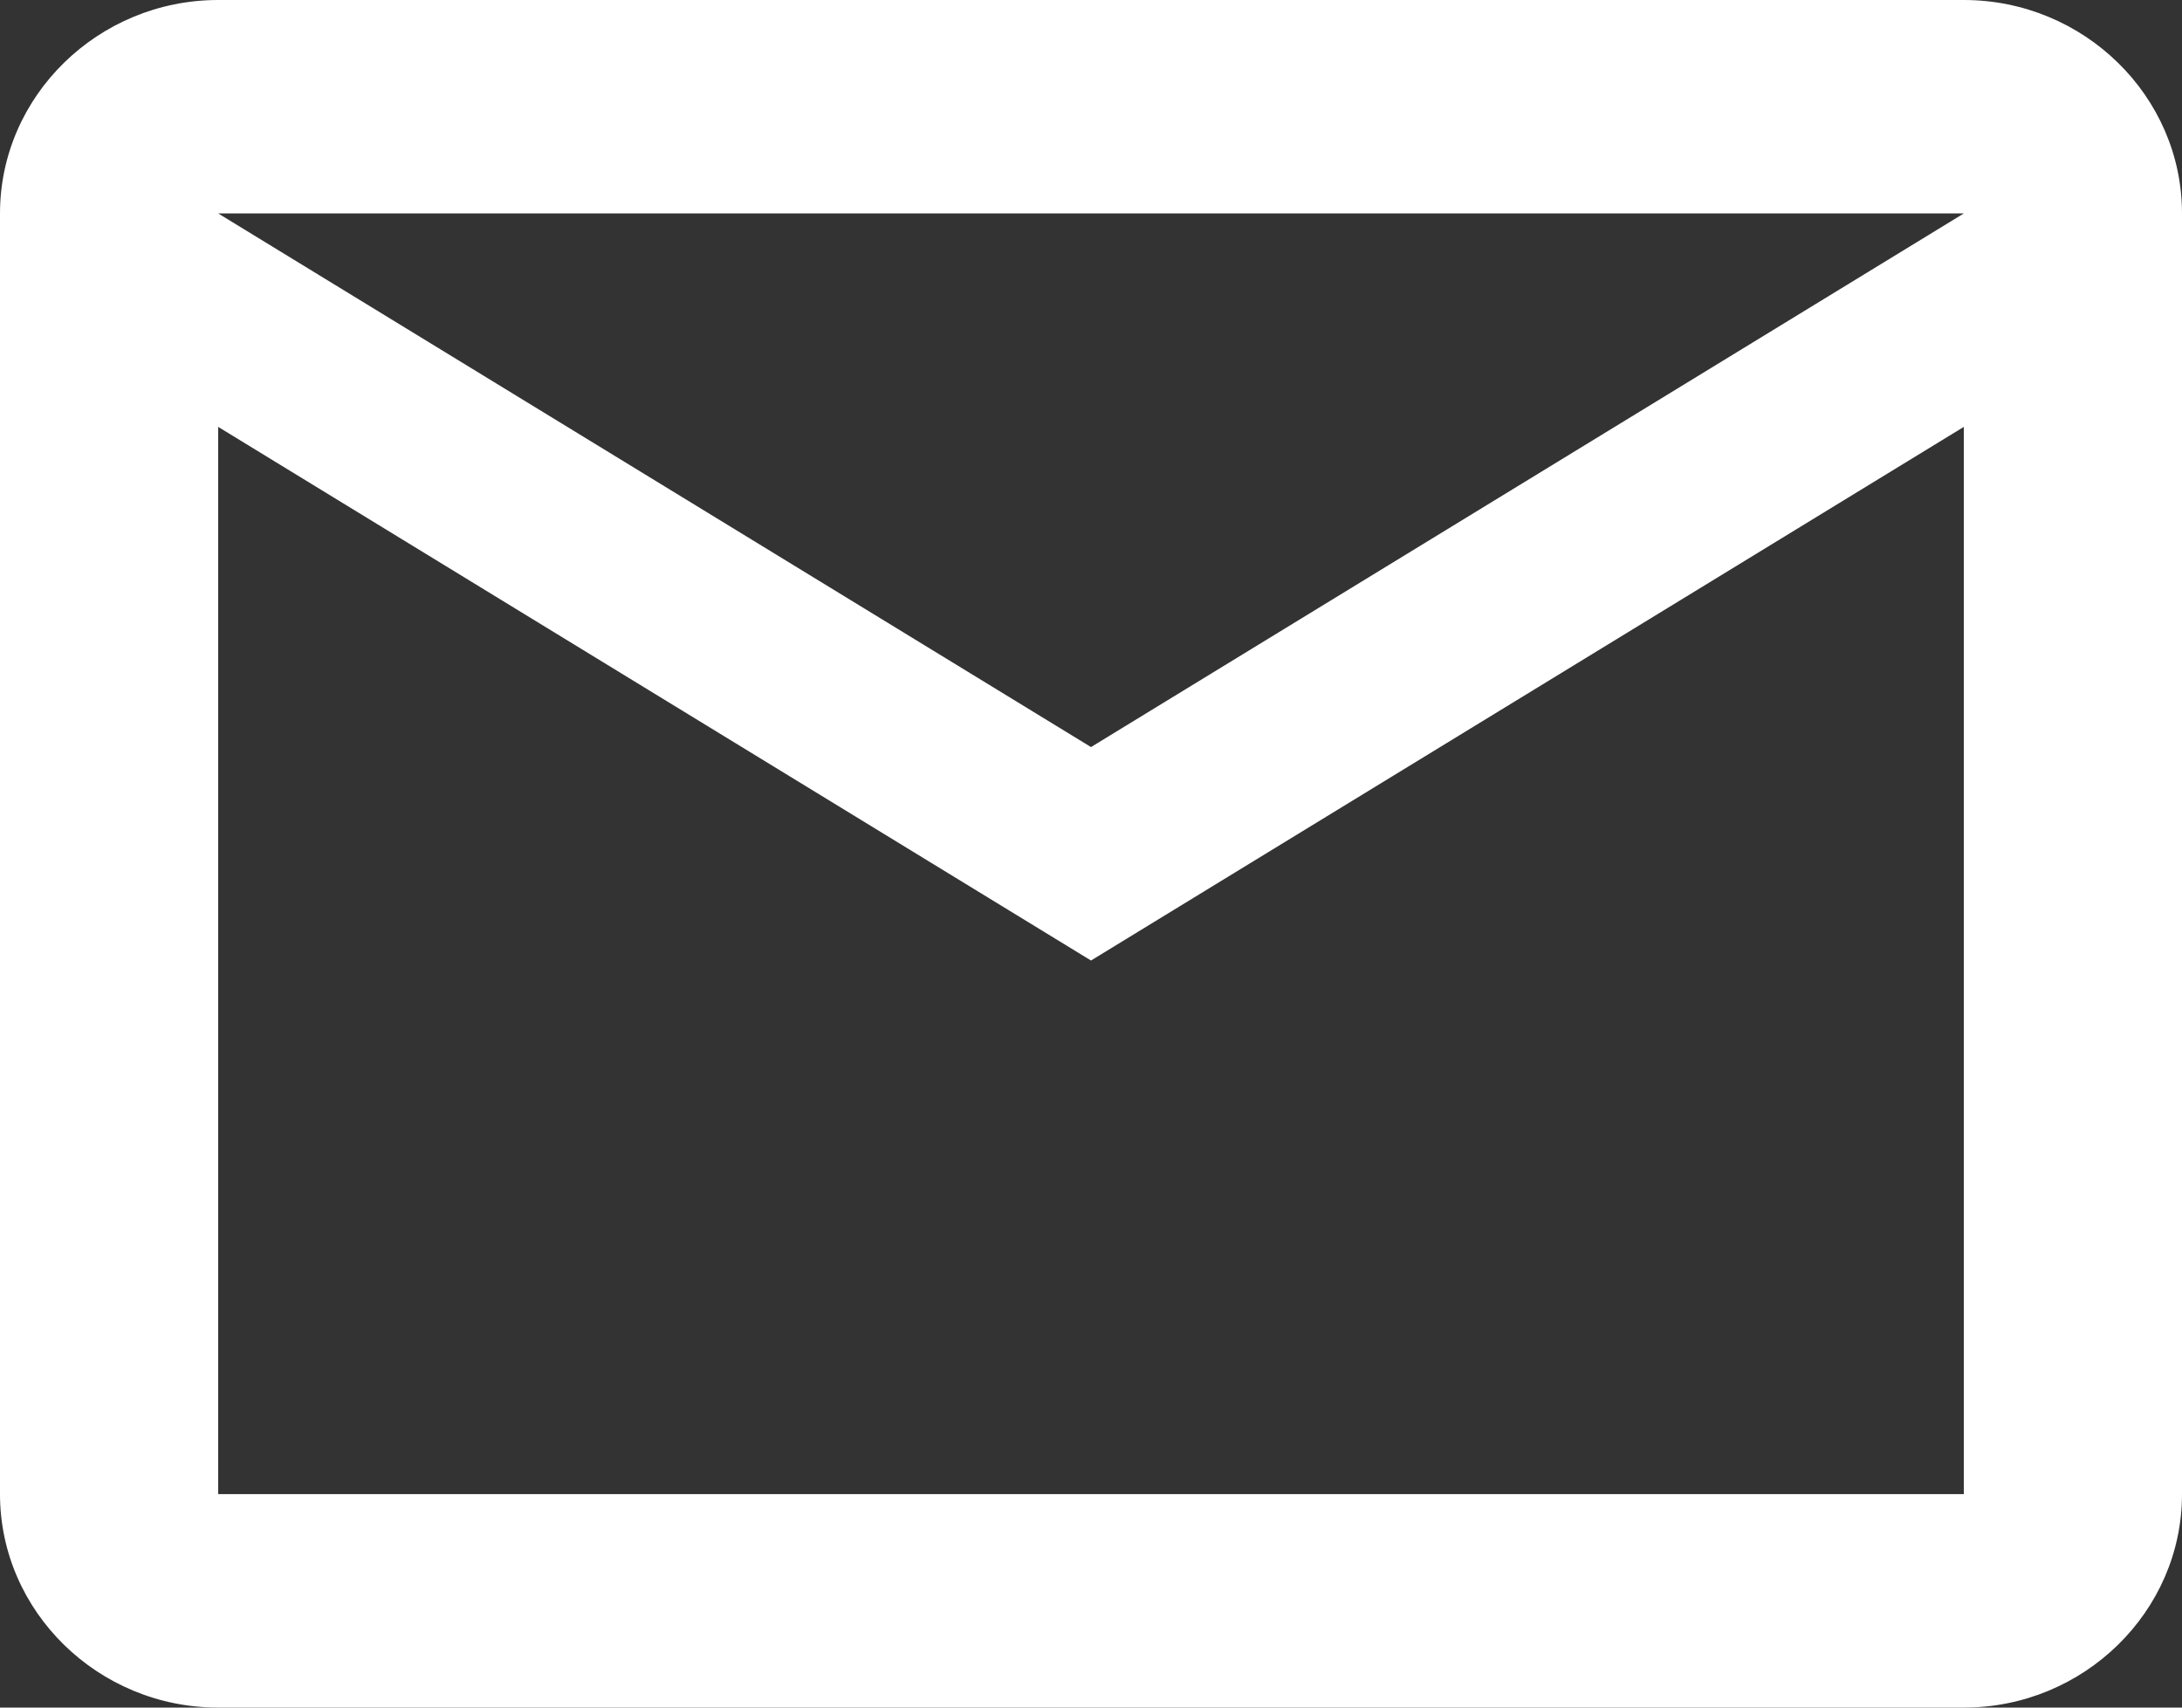
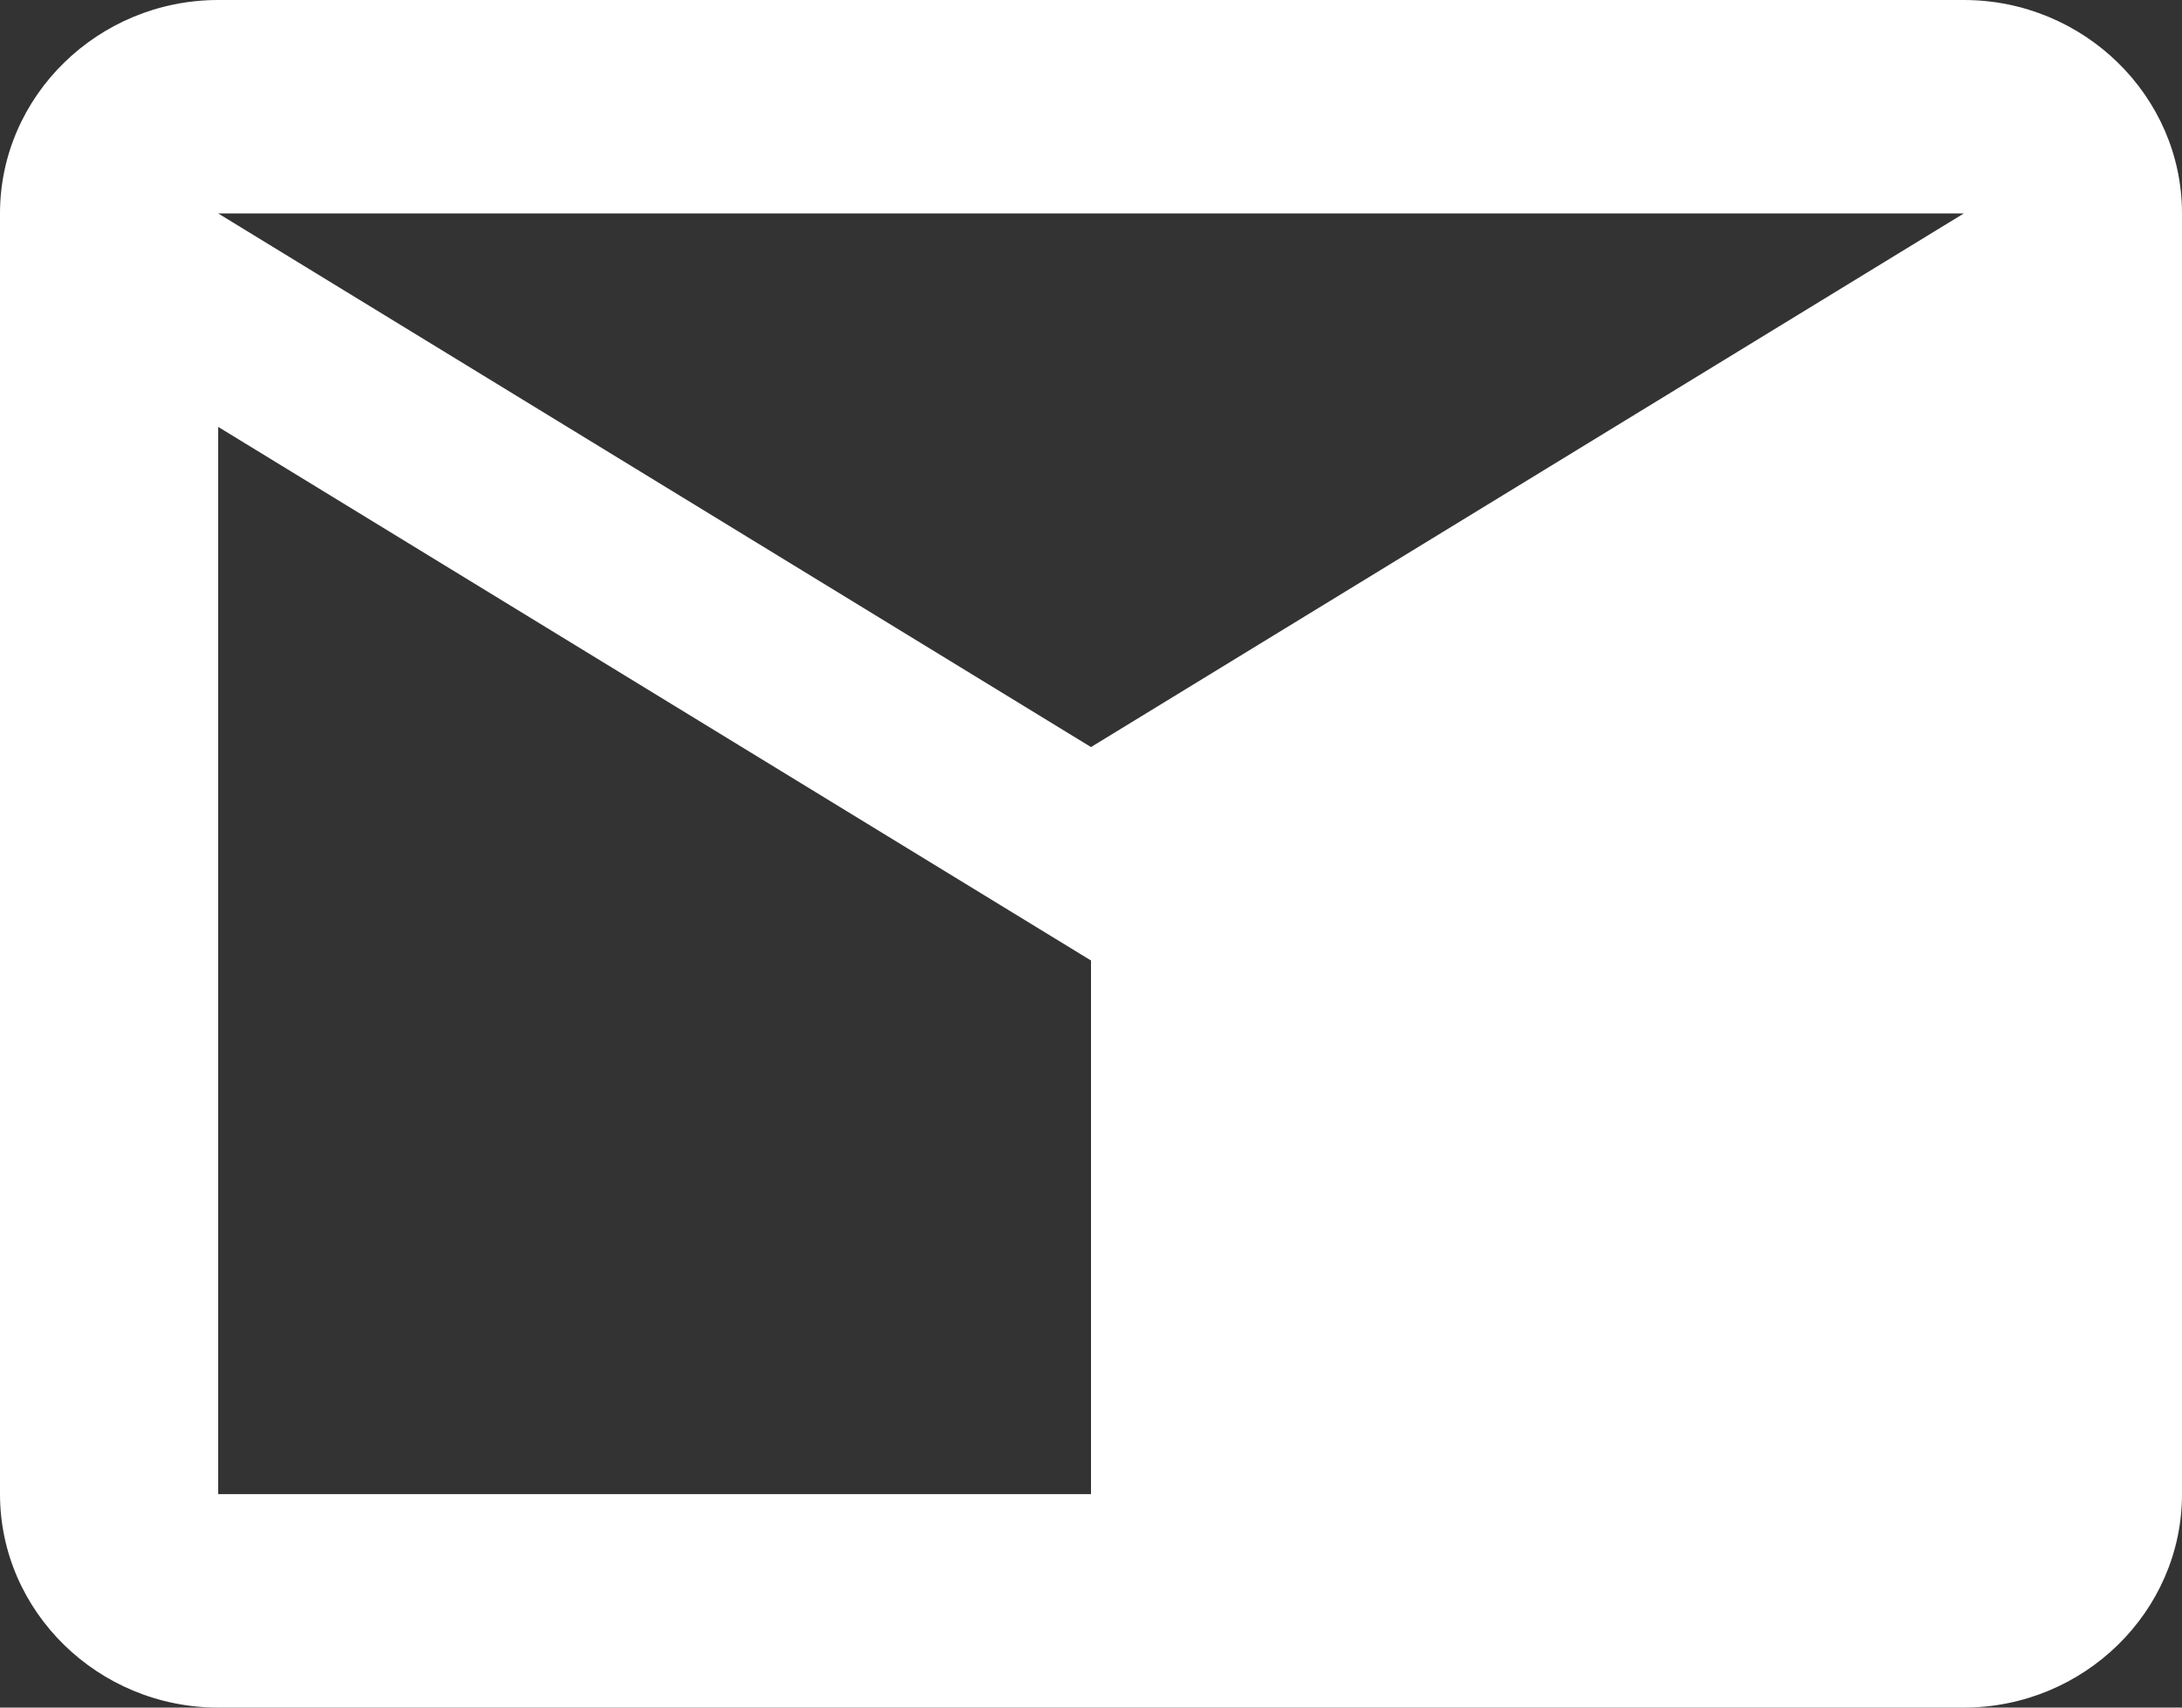
<svg xmlns="http://www.w3.org/2000/svg" width="23" height="18" viewBox="0 0 23 18" fill="none">
  <rect x="0" y="0" width="23" height="18" fill="#333333" stroke="none" />
-   <path d="M23 2.25C23 1.012 21.965 0 20.7 0H2.3C1.035 0 0 1.012 0 2.25V15.75C0 16.988 1.035 18 2.3 18H20.7C21.965 18 23 16.988 23 15.75V2.25ZM20.7 2.25L11.5 7.875L2.3 2.25H20.7ZM20.7 15.75H2.3V4.5L11.5 10.125L20.7 4.5V15.75Z" fill="white" />
+   <path d="M23 2.25C23 1.012 21.965 0 20.7 0H2.3C1.035 0 0 1.012 0 2.25V15.75C0 16.988 1.035 18 2.3 18H20.7C21.965 18 23 16.988 23 15.75V2.25ZM20.7 2.25L11.5 7.875L2.3 2.25H20.7ZM20.7 15.75H2.3V4.5L11.5 10.125V15.75Z" fill="white" />
</svg>